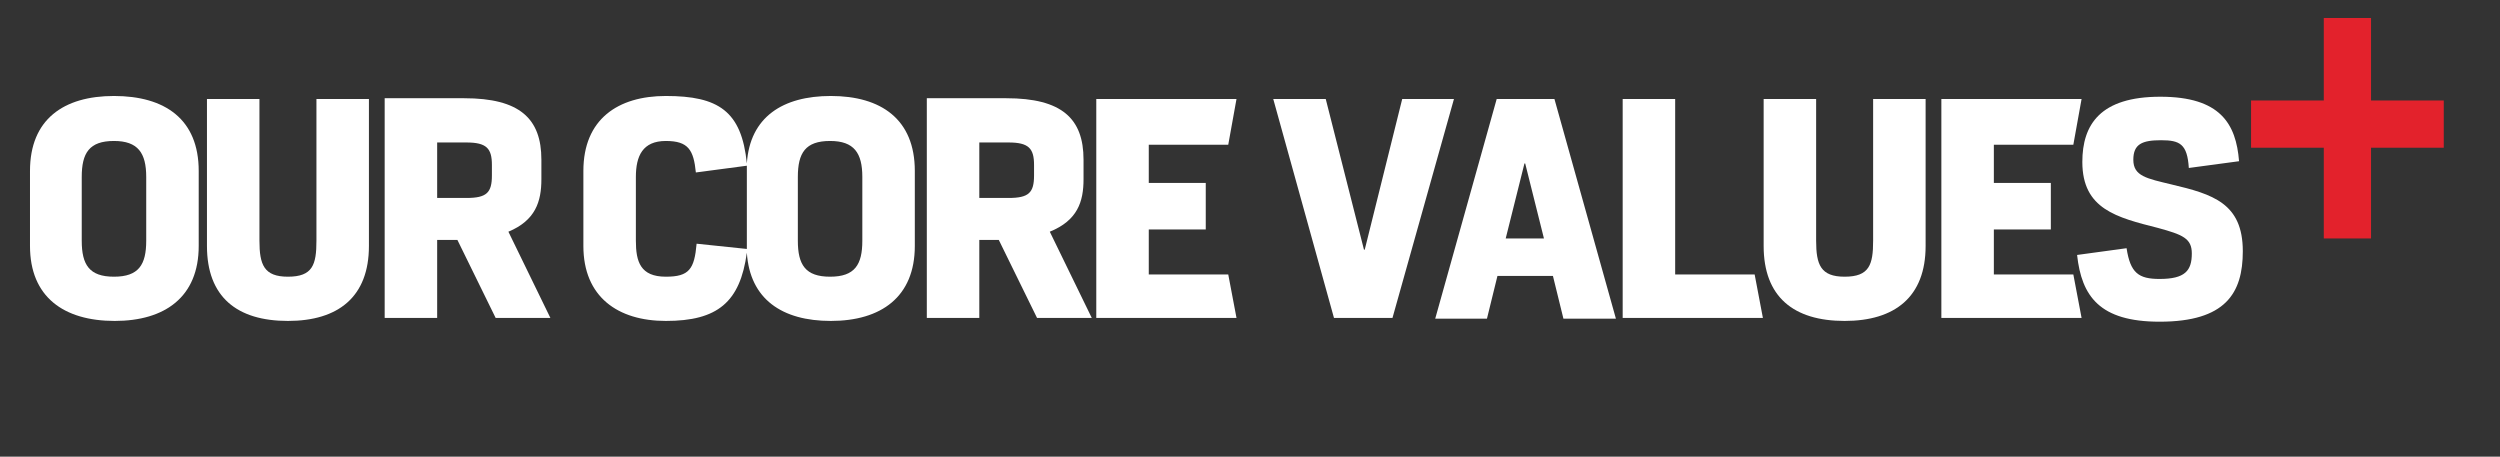
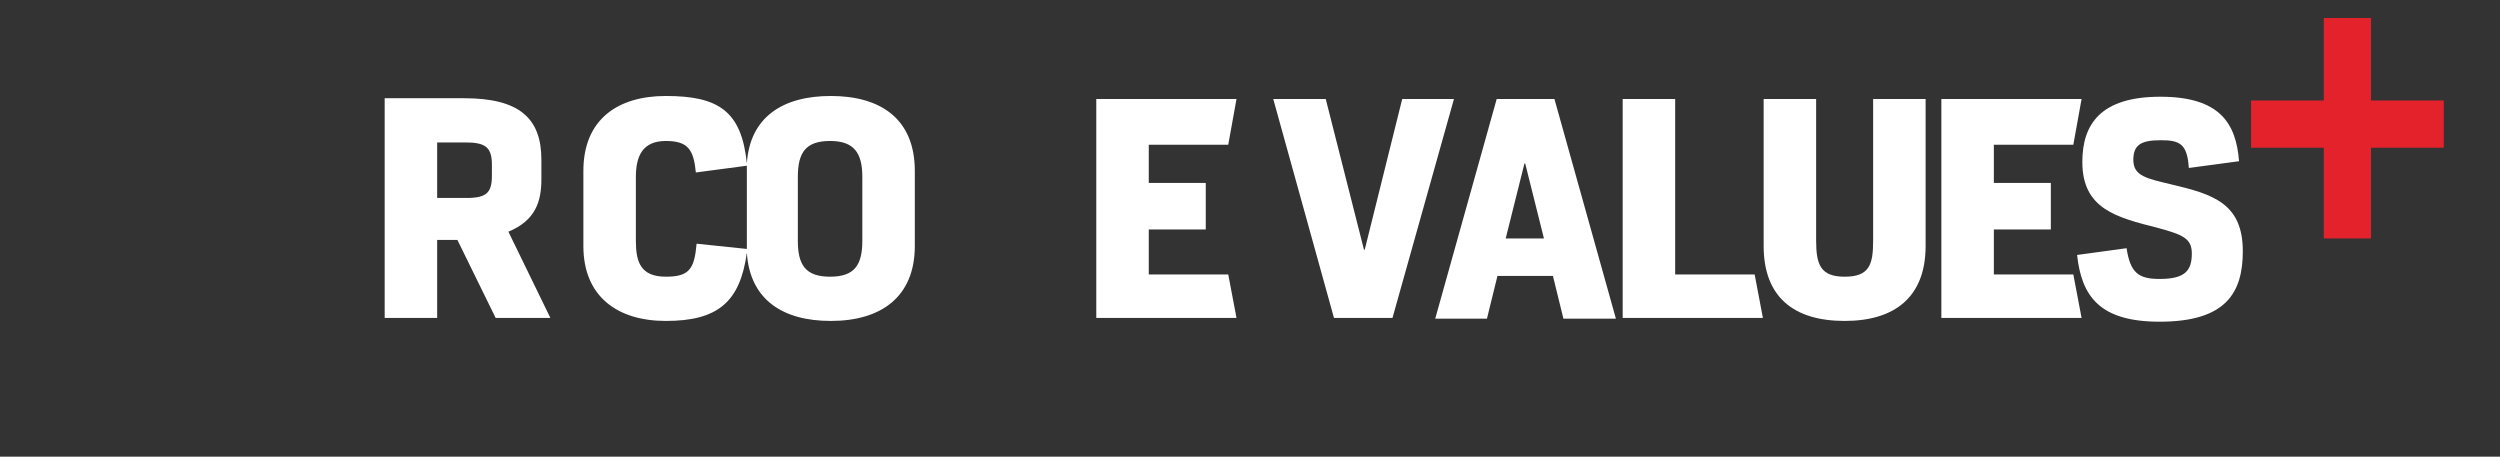
<svg xmlns="http://www.w3.org/2000/svg" version="1.1" id="Layer_1" x="0px" y="0px" viewBox="0 0 333.4 60.9" style="enable-background:new 0 0 333.4 60.9;" xml:space="preserve">
  <rect x="0" y="0" width="333.4" height="60.9" fill="#333333" stroke="none" />
  <style type="text/css">
	.st0{fill-rule:evenodd;clip-rule:evenodd;fill:#E3222C;}
	.st1{fill:#FFFFFF;}
</style>
  <polygon class="st0" points="300.2,13.4 300.2,19.7 309.9,19.7 309.9,31.8 316.2,31.8 316.2,19.7 325.9,19.7 325.9,13.4 316.2,13.4   316.2,2.4 309.9,2.4 309.9,13.4 " />
  <g>
-     <path class="st1" d="M15.2,12.8C8.5,12.8,4,15.9,4,22.8v10c0,6.8,4.5,10,11.3,10c6.7,0,11.2-3.2,11.2-10v-10   C26.5,15.9,22,12.8,15.2,12.8z M19.5,32.1c0,3.2-1,4.8-4.3,4.8c-3.3,0-4.3-1.6-4.3-4.8v-8.5c0-3.2,1-4.8,4.3-4.8   c3.2,0,4.3,1.6,4.3,4.8V32.1z" />
-     <path class="st1" d="M42.2,32.1c0,3.2-0.5,4.8-3.8,4.8c-3.2,0-3.8-1.6-3.8-4.8V13.2h-7v19.6c0,6.8,4,10,10.8,10   c6.7,0,10.8-3.2,10.8-10V13.2h-7V32.1z" />
    <path class="st1" d="M72.2,23.9v-2.6c0-5.5-2.9-8.2-10.3-8.2H51.3v29.3h7V32H61l5.1,10.4h7.3l-5.6-11.5   C71.4,29.4,72.2,26.9,72.2,23.9z M65.6,23.4c0,2.3-0.7,3-3.4,3h-3.9v-7.4h3.9c2.7,0,3.4,0.8,3.4,3V23.4z" />
    <path class="st1" d="M110.8,12.8c-6.4,0-10.8,2.8-11.2,9c-0.7-7-3.8-9-10.8-9c-6.4,0-11,3.1-11,10v10c0,6.8,4.6,10,11,10   c6.9,0,9.9-2.5,10.8-9.1c0.4,6.2,4.7,9.1,11.2,9.1c6.7,0,11.2-3.2,11.2-10v-10C122,15.9,117.5,12.8,110.8,12.8z M92.9,32.5   c-0.3,3.4-1,4.4-4.1,4.4c-3.4,0-4-2-4-4.8v-8.5c0-2.8,0.9-4.8,4-4.8c3,0,3.7,1.2,4,4.2l6.8-0.9c0,0.2,0,0.4,0,0.6v10   c0,0.2,0,0.4,0,0.5L92.9,32.5z M115,32.1c0,3.2-1,4.8-4.3,4.8c-3.3,0-4.3-1.6-4.3-4.8v-8.5c0-3.2,1-4.8,4.3-4.8   c3.2,0,4.3,1.6,4.3,4.8V32.1z" />
-     <path class="st1" d="M144.5,23.9v-2.6c0-5.5-2.9-8.2-10.3-8.2h-10.6v29.3h7V32h2.6l5.1,10.4h7.3l-5.6-11.5   C143.7,29.4,144.5,26.9,144.5,23.9z M137.9,23.4c0,2.3-0.7,3-3.4,3h-3.9v-7.4h3.9c2.7,0,3.4,0.8,3.4,3V23.4z" />
    <polygon class="st1" points="163.8,19.3 164.9,13.2 146.2,13.2 146.2,42.4 164.9,42.4 163.8,36.6 153.2,36.6 153.2,30.6    160.8,30.6 160.8,24.4 153.2,24.4 153.2,19.3  " />
    <polygon class="st1" points="187,13.2 182,33.3 181.9,33.3 176.8,13.2 169.8,13.2 177.9,42.4 185.7,42.4 193.9,13.2  " />
    <path class="st1" d="M199.6,13.2l-8.2,29.3h6.9l1.4-5.7h7.4l1.4,5.7h7l-8.2-29.3H199.6z M200.8,31.8l2.5-10h0.1l2.5,10H200.8z" />
    <polygon class="st1" points="223.4,36.6 223.4,13.2 216.4,13.2 216.4,42.4 235.1,42.4 234,36.6  " />
    <path class="st1" d="M249.8,32.1c0,3.2-0.5,4.8-3.8,4.8c-3.2,0-3.8-1.6-3.8-4.8V13.2h-7v19.6c0,6.8,4,10,10.8,10   c6.7,0,10.8-3.2,10.8-10V13.2h-7V32.1z" />
    <polygon class="st1" points="265.9,36.6 265.9,30.6 273.5,30.6 273.5,24.4 265.9,24.4 265.9,19.3 276.5,19.3 277.6,13.2    258.9,13.2 258.9,42.4 277.6,42.4 276.5,36.6  " />
    <path class="st1" d="M289.6,24.6c-3.3-0.8-5.1-1.1-5.1-3.3c0-2.1,1.2-2.6,3.7-2.6c2.5,0,3.5,0.5,3.7,3.7l6.7-0.9   c-0.4-5-2.5-8.6-10.5-8.6c-8,0-10.4,3.7-10.4,8.7c0,6.3,4.6,7.4,10.1,8.8c3.3,0.9,4.5,1.4,4.5,3.4c0,2.3-0.9,3.4-4.3,3.4   c-2.8,0-3.9-0.8-4.4-4.1l-6.6,0.9c0.6,5.5,3,8.9,11,8.9c8.8,0,11.1-3.8,11.1-9.4C299.1,27.1,295.1,25.9,289.6,24.6z" />
  </g>
</svg>